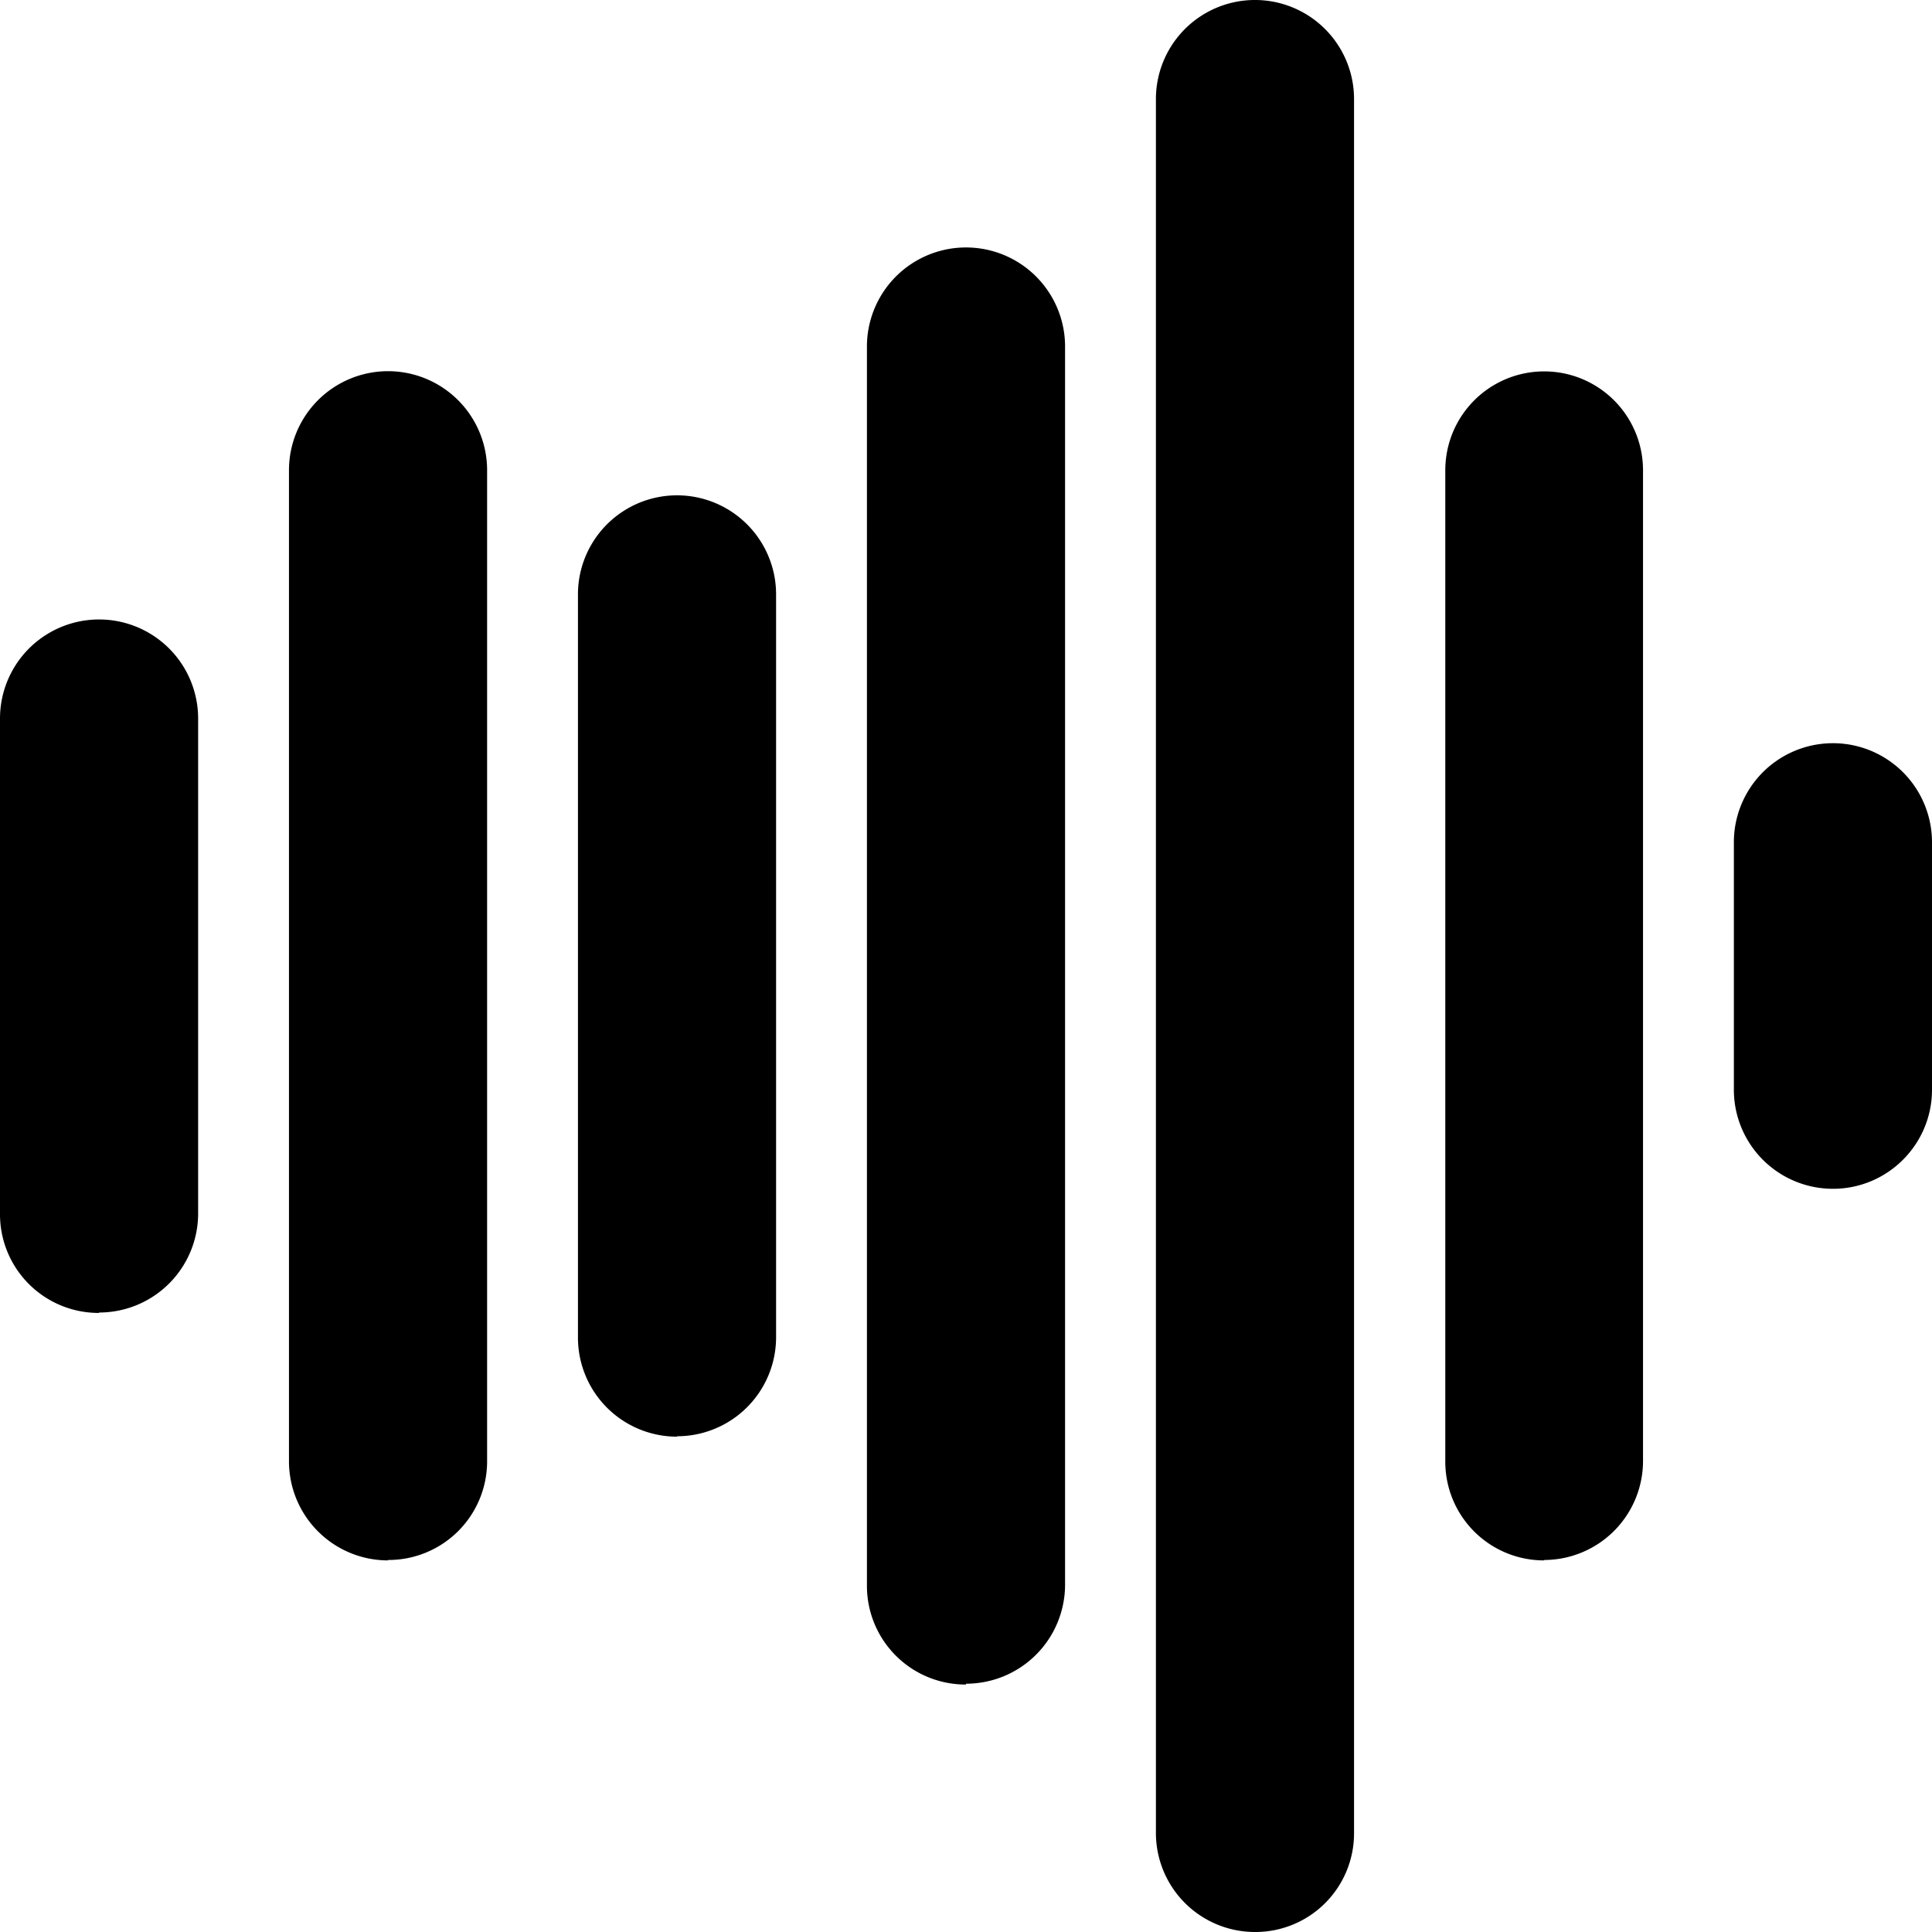
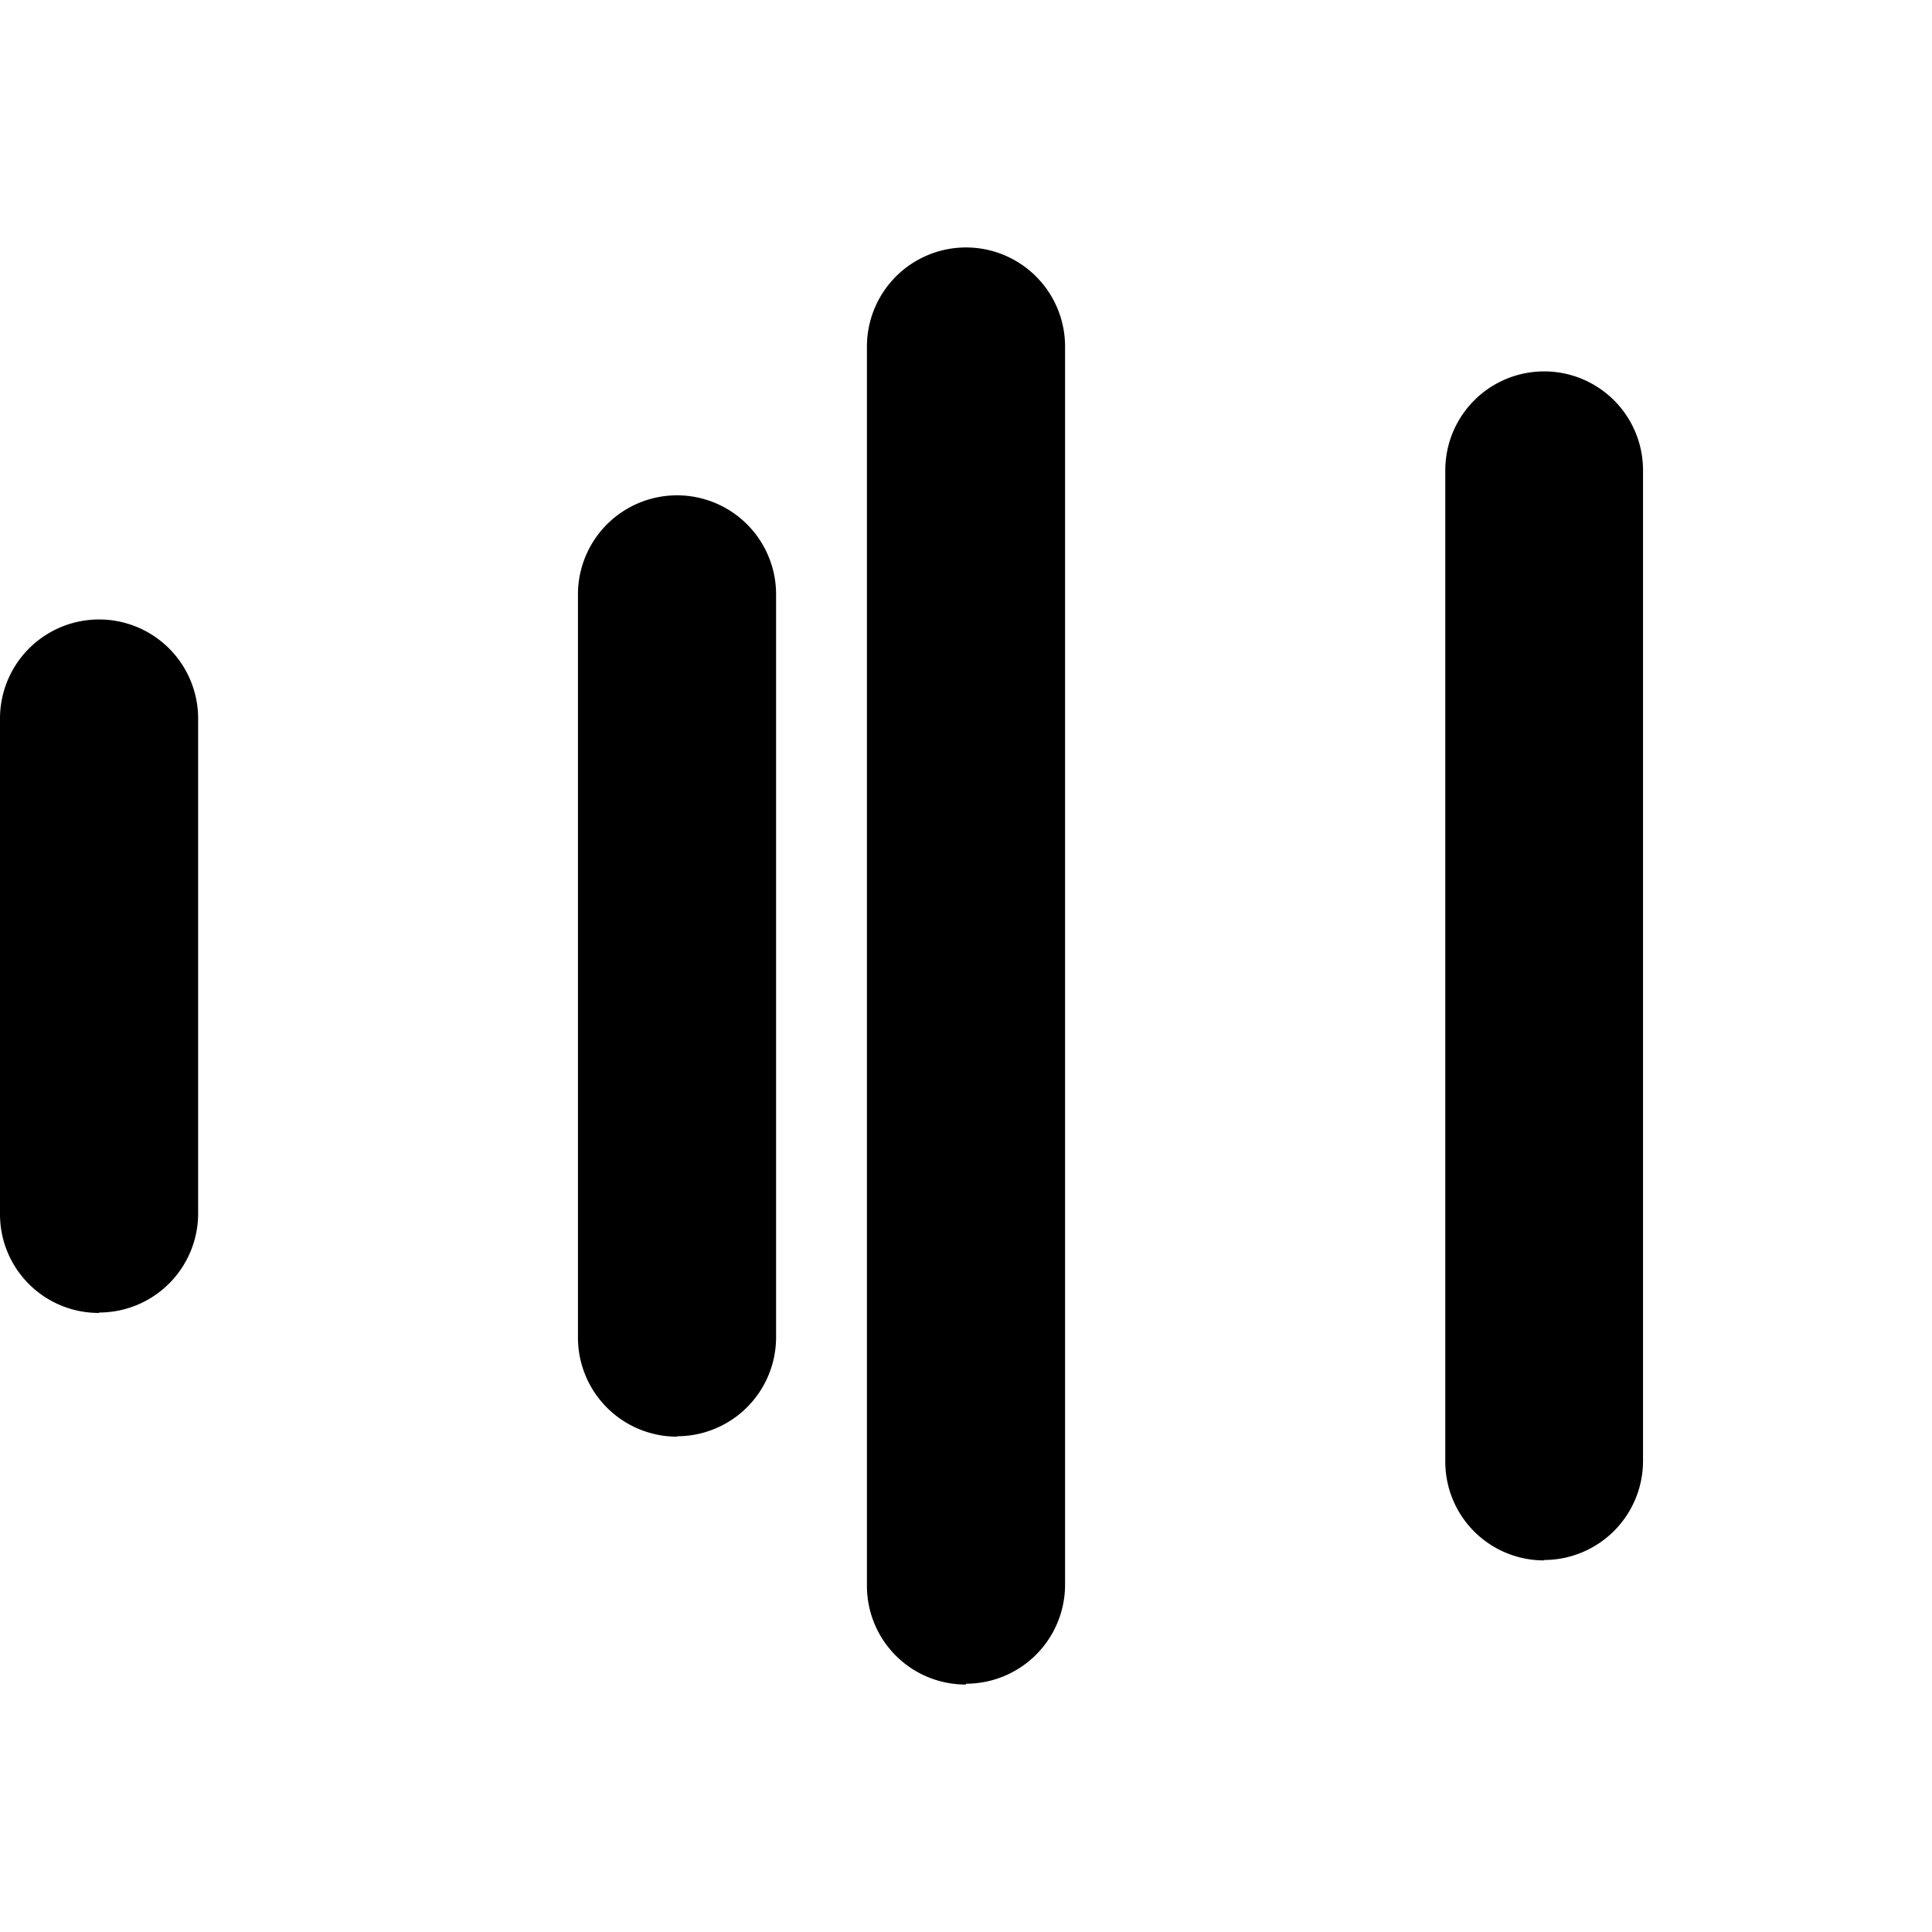
<svg xmlns="http://www.w3.org/2000/svg" width="47" height="47">
  <style>
    @keyframes ani1{0%{fill:#f9b919}20%{fill:#26abe2}40%{fill:#ed5b6e}60%{fill:#c7589e}80%{fill:#129f4d}}
    @keyframes ani2{0%{fill:#129f4d}20%{fill:#ed5b6e}40%{fill:#26abe2}60%{fill:#f9b919}80%{fill:#c7589e}}
    @keyframes ani3{0%{fill:#26abe2}20%{fill:#f9b919}40%{fill:#129f4d}60%{fill:#ed5b6e}80%{fill:#c7589e}}
    @keyframes ani4{0%{fill:#f9b919}20%{fill:#ed5b6e}40%{fill:#c7589e}60%{fill:#129f4d}80%{fill:#26abe2}}
    @keyframes ani5{0%{fill:#ed5b6e}20%{fill:#c7589e}40%{fill:#26abe2}60%{fill:#f9b919}80%{fill:#129f4d}}
    @keyframes ani6{0%{fill:#26abe2}20%{fill:#f9b919}40%{fill:#129f4d}60%{fill:#ed5b6e}80%{fill:#c7589e}}
    @keyframes ani7{0%{fill:#ed5b6e}20%{fill:#129f4d}40%{fill:#c7589e}60%{fill:#f9b919}80%{fill:#26abe2}}
  </style>
  <path style="animation:ani1 3s steps(1,end) infinite" d="M2.41 31.94A2.4 2.4 0 010 29.53V17.48a2.41 2.41 0 014.82 0v12.05a2.41 2.41 0 01-2.41 2.4z" />
-   <path style="animation:ani2 3s steps(1,end) infinite" d="M9.44 37.96a2.41 2.41 0 01-2.41-2.4V11.44a2.41 2.41 0 014.82 0v24.1a2.4 2.4 0 01-2.41 2.41z" />
  <path style="animation:ani3 3s steps(1,end) infinite" d="M16.47 34.95a2.41 2.41 0 01-2.41-2.41V14.46a2.41 2.41 0 014.82 0v18.08a2.41 2.41 0 01-2.41 2.4z" />
  <path style="animation:ani4 3s steps(1,end) infinite" d="M23.5 40.98a2.4 2.4 0 01-2.41-2.41V8.43a2.41 2.41 0 014.82 0v30.12a2.41 2.41 0 01-2.41 2.41z" />
-   <path style="animation:ani5 3s steps(1,end) infinite" d="M30.53 47a2.41 2.41 0 01-2.41-2.41V2.41a2.41 2.41 0 014.82 0v42.18A2.4 2.4 0 0130.53 47z" />
  <path style="animation:ani6 3s steps(1,end) infinite" d="M37.56 37.96a2.4 2.4 0 01-2.4-2.4V11.44a2.4 2.4 0 114.81 0v24.1a2.41 2.41 0 01-2.4 2.41z" />
-   <path style="animation:ani7 3s steps(1,end) infinite" d="M44.59 28.92a2.41 2.41 0 01-2.41-2.4v-6.03a2.41 2.41 0 014.82 0v6.02c0 1.33-1.08 2.41-2.41 2.41z" />
</svg>